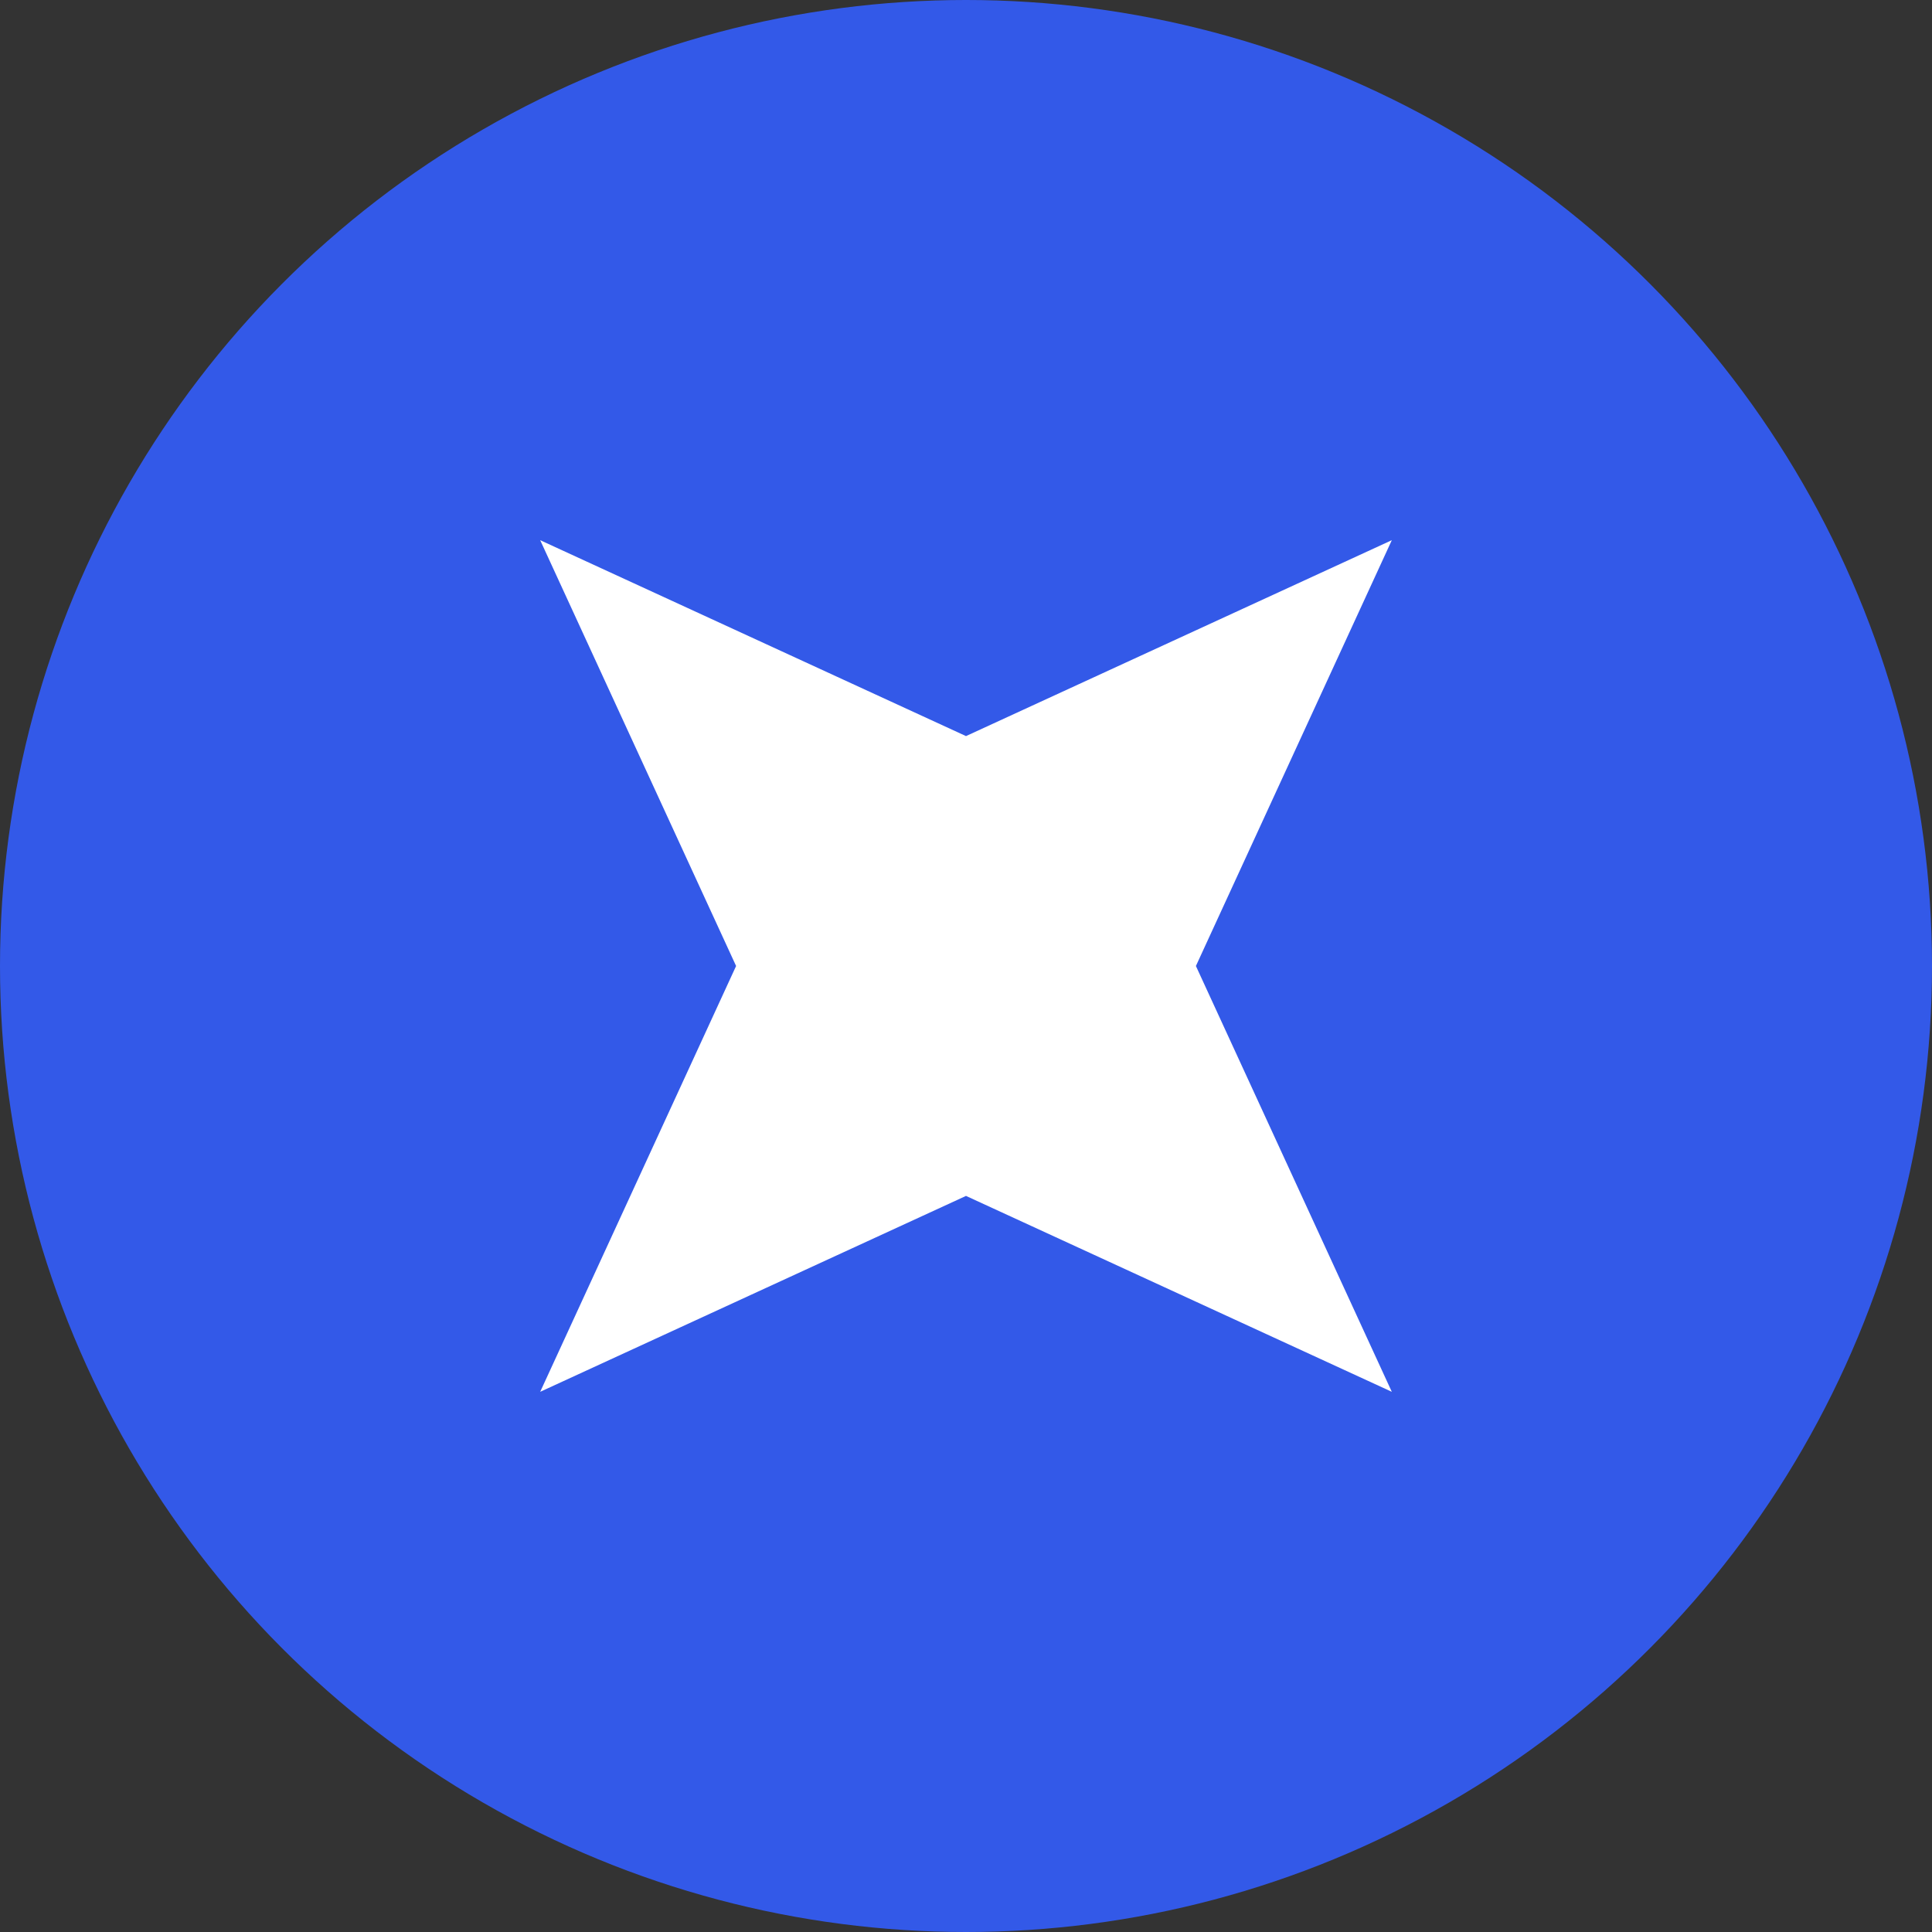
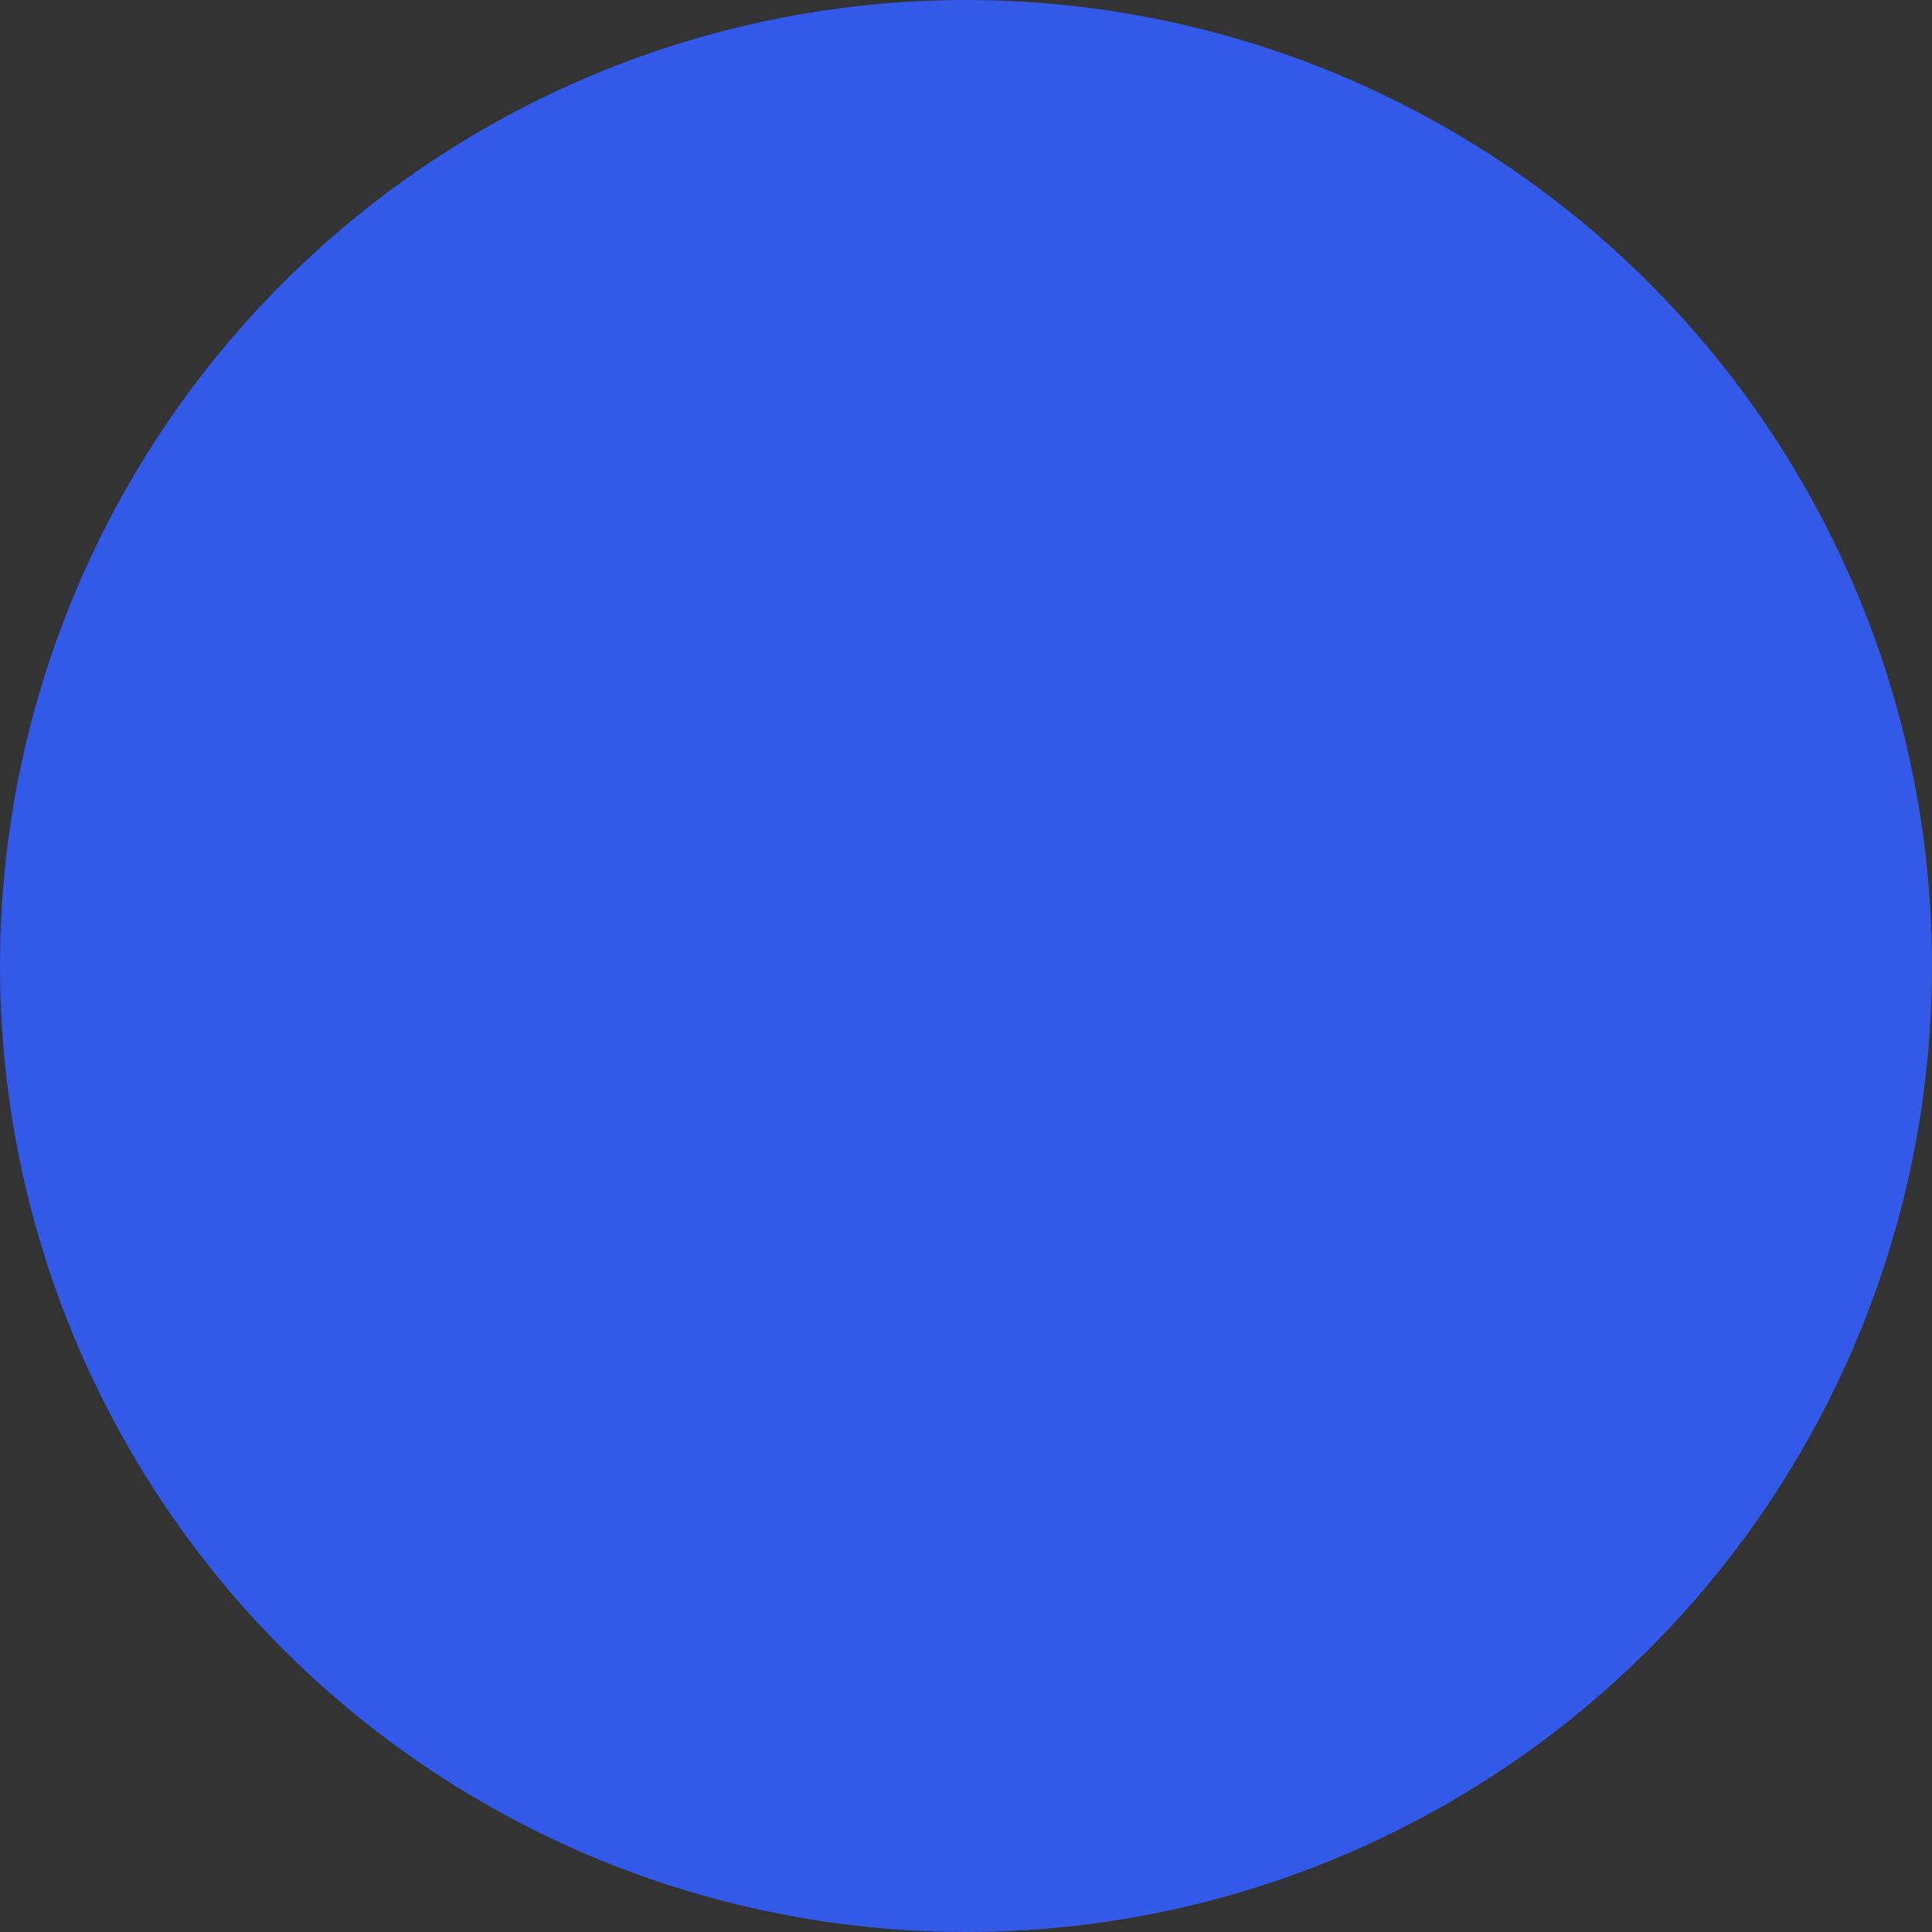
<svg xmlns="http://www.w3.org/2000/svg" id="Layer_1" viewBox="0 0 500 500">
  <rect x="0" y="0" width="500" height="500" fill="#333333" stroke="none" />
  <defs>
    <style>.cls-1{fill:#3359e8;}.cls-2{fill:#fff;}</style>
  </defs>
  <circle class="cls-1" cx="250" cy="250" r="250" />
-   <polygon class="cls-2" points="250 309.5 139.8 360.2 190.5 250 139.8 139.8 250 190.5 360.2 139.8 309.5 250 360.2 360.2 250 309.5" />
</svg>